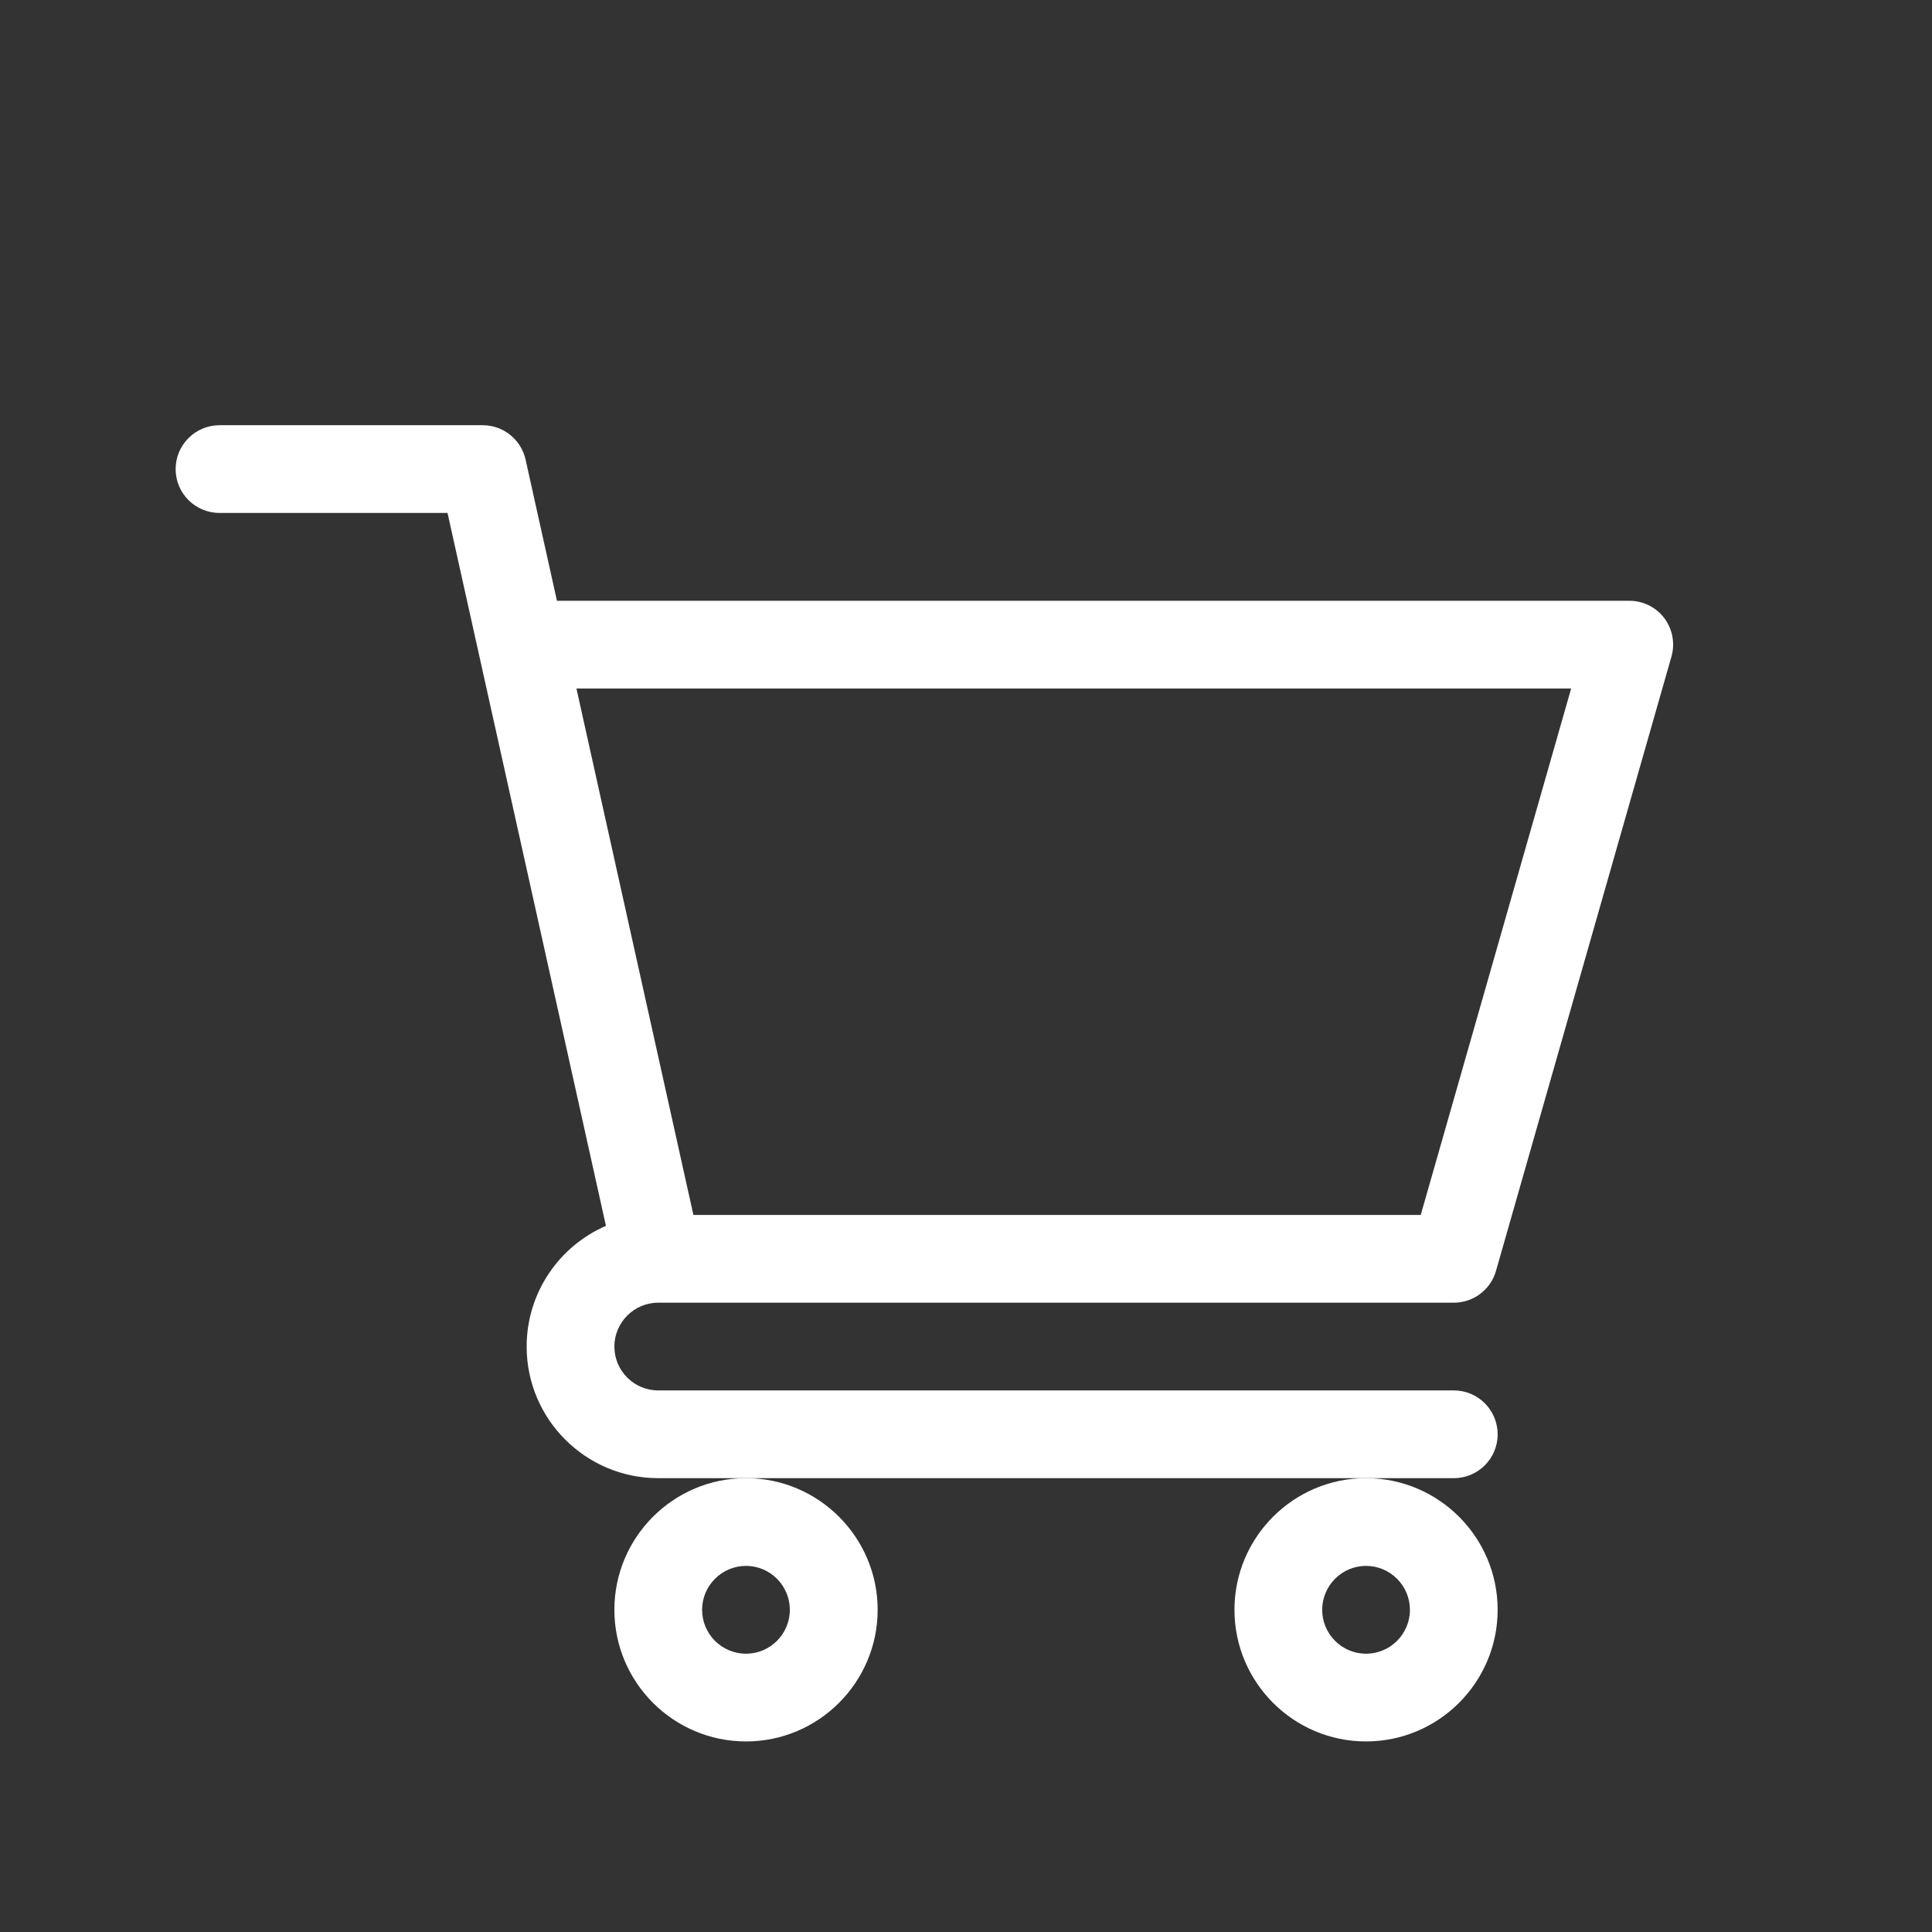
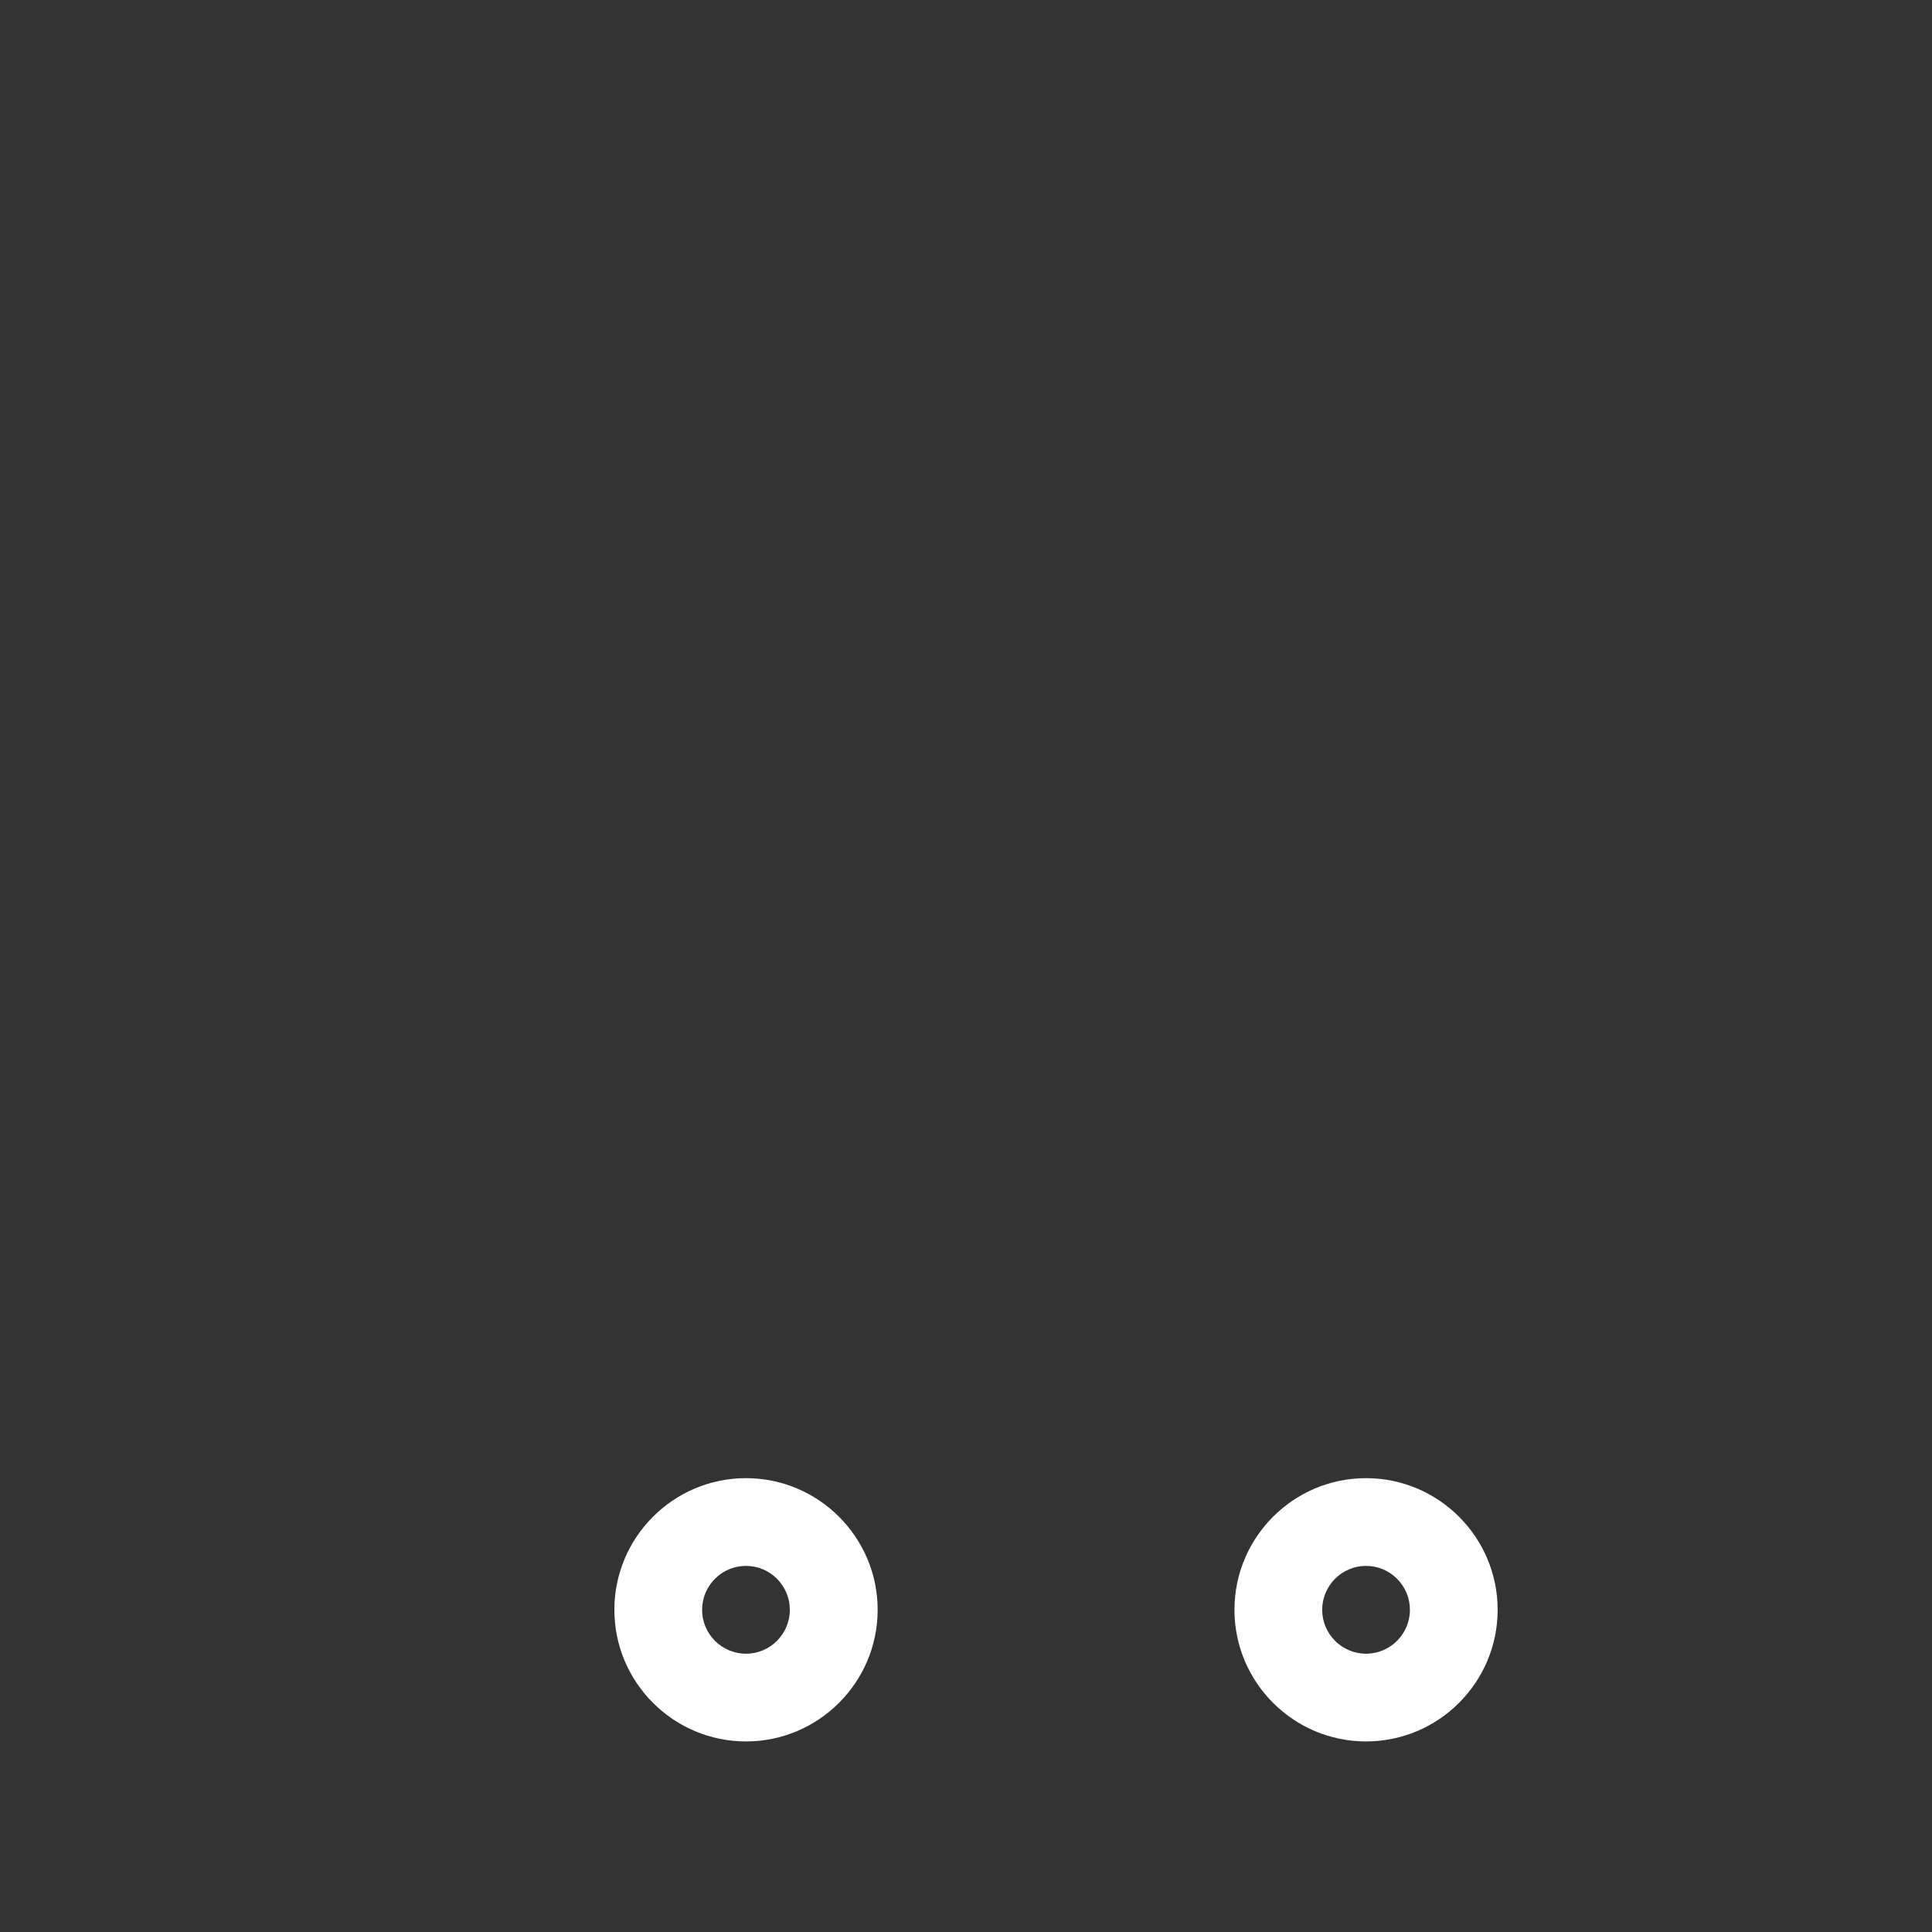
<svg xmlns="http://www.w3.org/2000/svg" width="22" height="22" viewBox="0 0 22 22" fill="none">
  <rect x="0" y="0" width="22" height="22" fill="#333333" stroke="none" />
-   <path d="M7.494 14.834H7.495C7.496 14.834 7.496 14.834 7.497 14.834H16.555C16.778 14.834 16.974 14.686 17.035 14.472L19.033 7.477C19.076 7.327 19.046 7.165 18.952 7.039C18.858 6.914 18.71 6.841 18.553 6.841H6.342L5.985 5.234C5.934 5.005 5.731 4.842 5.497 4.842H2.5C2.224 4.842 2 5.066 2 5.342C2 5.618 2.224 5.841 2.5 5.841H5.096C5.16 6.126 6.805 13.532 6.9 13.959C6.369 14.189 5.997 14.719 5.997 15.334C5.997 16.16 6.669 16.832 7.495 16.832H16.555C16.831 16.832 17.054 16.609 17.054 16.333C17.054 16.057 16.831 15.833 16.555 15.833H7.495C7.22 15.833 6.996 15.609 6.996 15.334C6.996 15.059 7.219 14.835 7.494 14.834V14.834ZM17.891 7.84L16.178 13.835H7.896L6.564 7.84H17.891Z" fill="white" />
  <path d="M6.996 18.331C6.996 19.157 7.668 19.83 8.495 19.83C9.321 19.83 9.994 19.157 9.994 18.331C9.994 17.505 9.321 16.832 8.495 16.832C7.668 16.832 6.996 17.505 6.996 18.331ZM8.495 17.831C8.77 17.831 8.994 18.056 8.994 18.331C8.994 18.607 8.77 18.831 8.495 18.831C8.219 18.831 7.995 18.607 7.995 18.331C7.995 18.056 8.219 17.831 8.495 17.831Z" fill="white" />
  <path d="M14.057 18.331C14.057 19.157 14.729 19.83 15.555 19.83C16.382 19.83 17.054 19.157 17.054 18.331C17.054 17.505 16.382 16.832 15.555 16.832C14.729 16.832 14.057 17.505 14.057 18.331ZM15.555 17.831C15.831 17.831 16.055 18.056 16.055 18.331C16.055 18.607 15.831 18.831 15.555 18.831C15.28 18.831 15.056 18.607 15.056 18.331C15.056 18.056 15.28 17.831 15.555 17.831Z" fill="white" />
</svg>